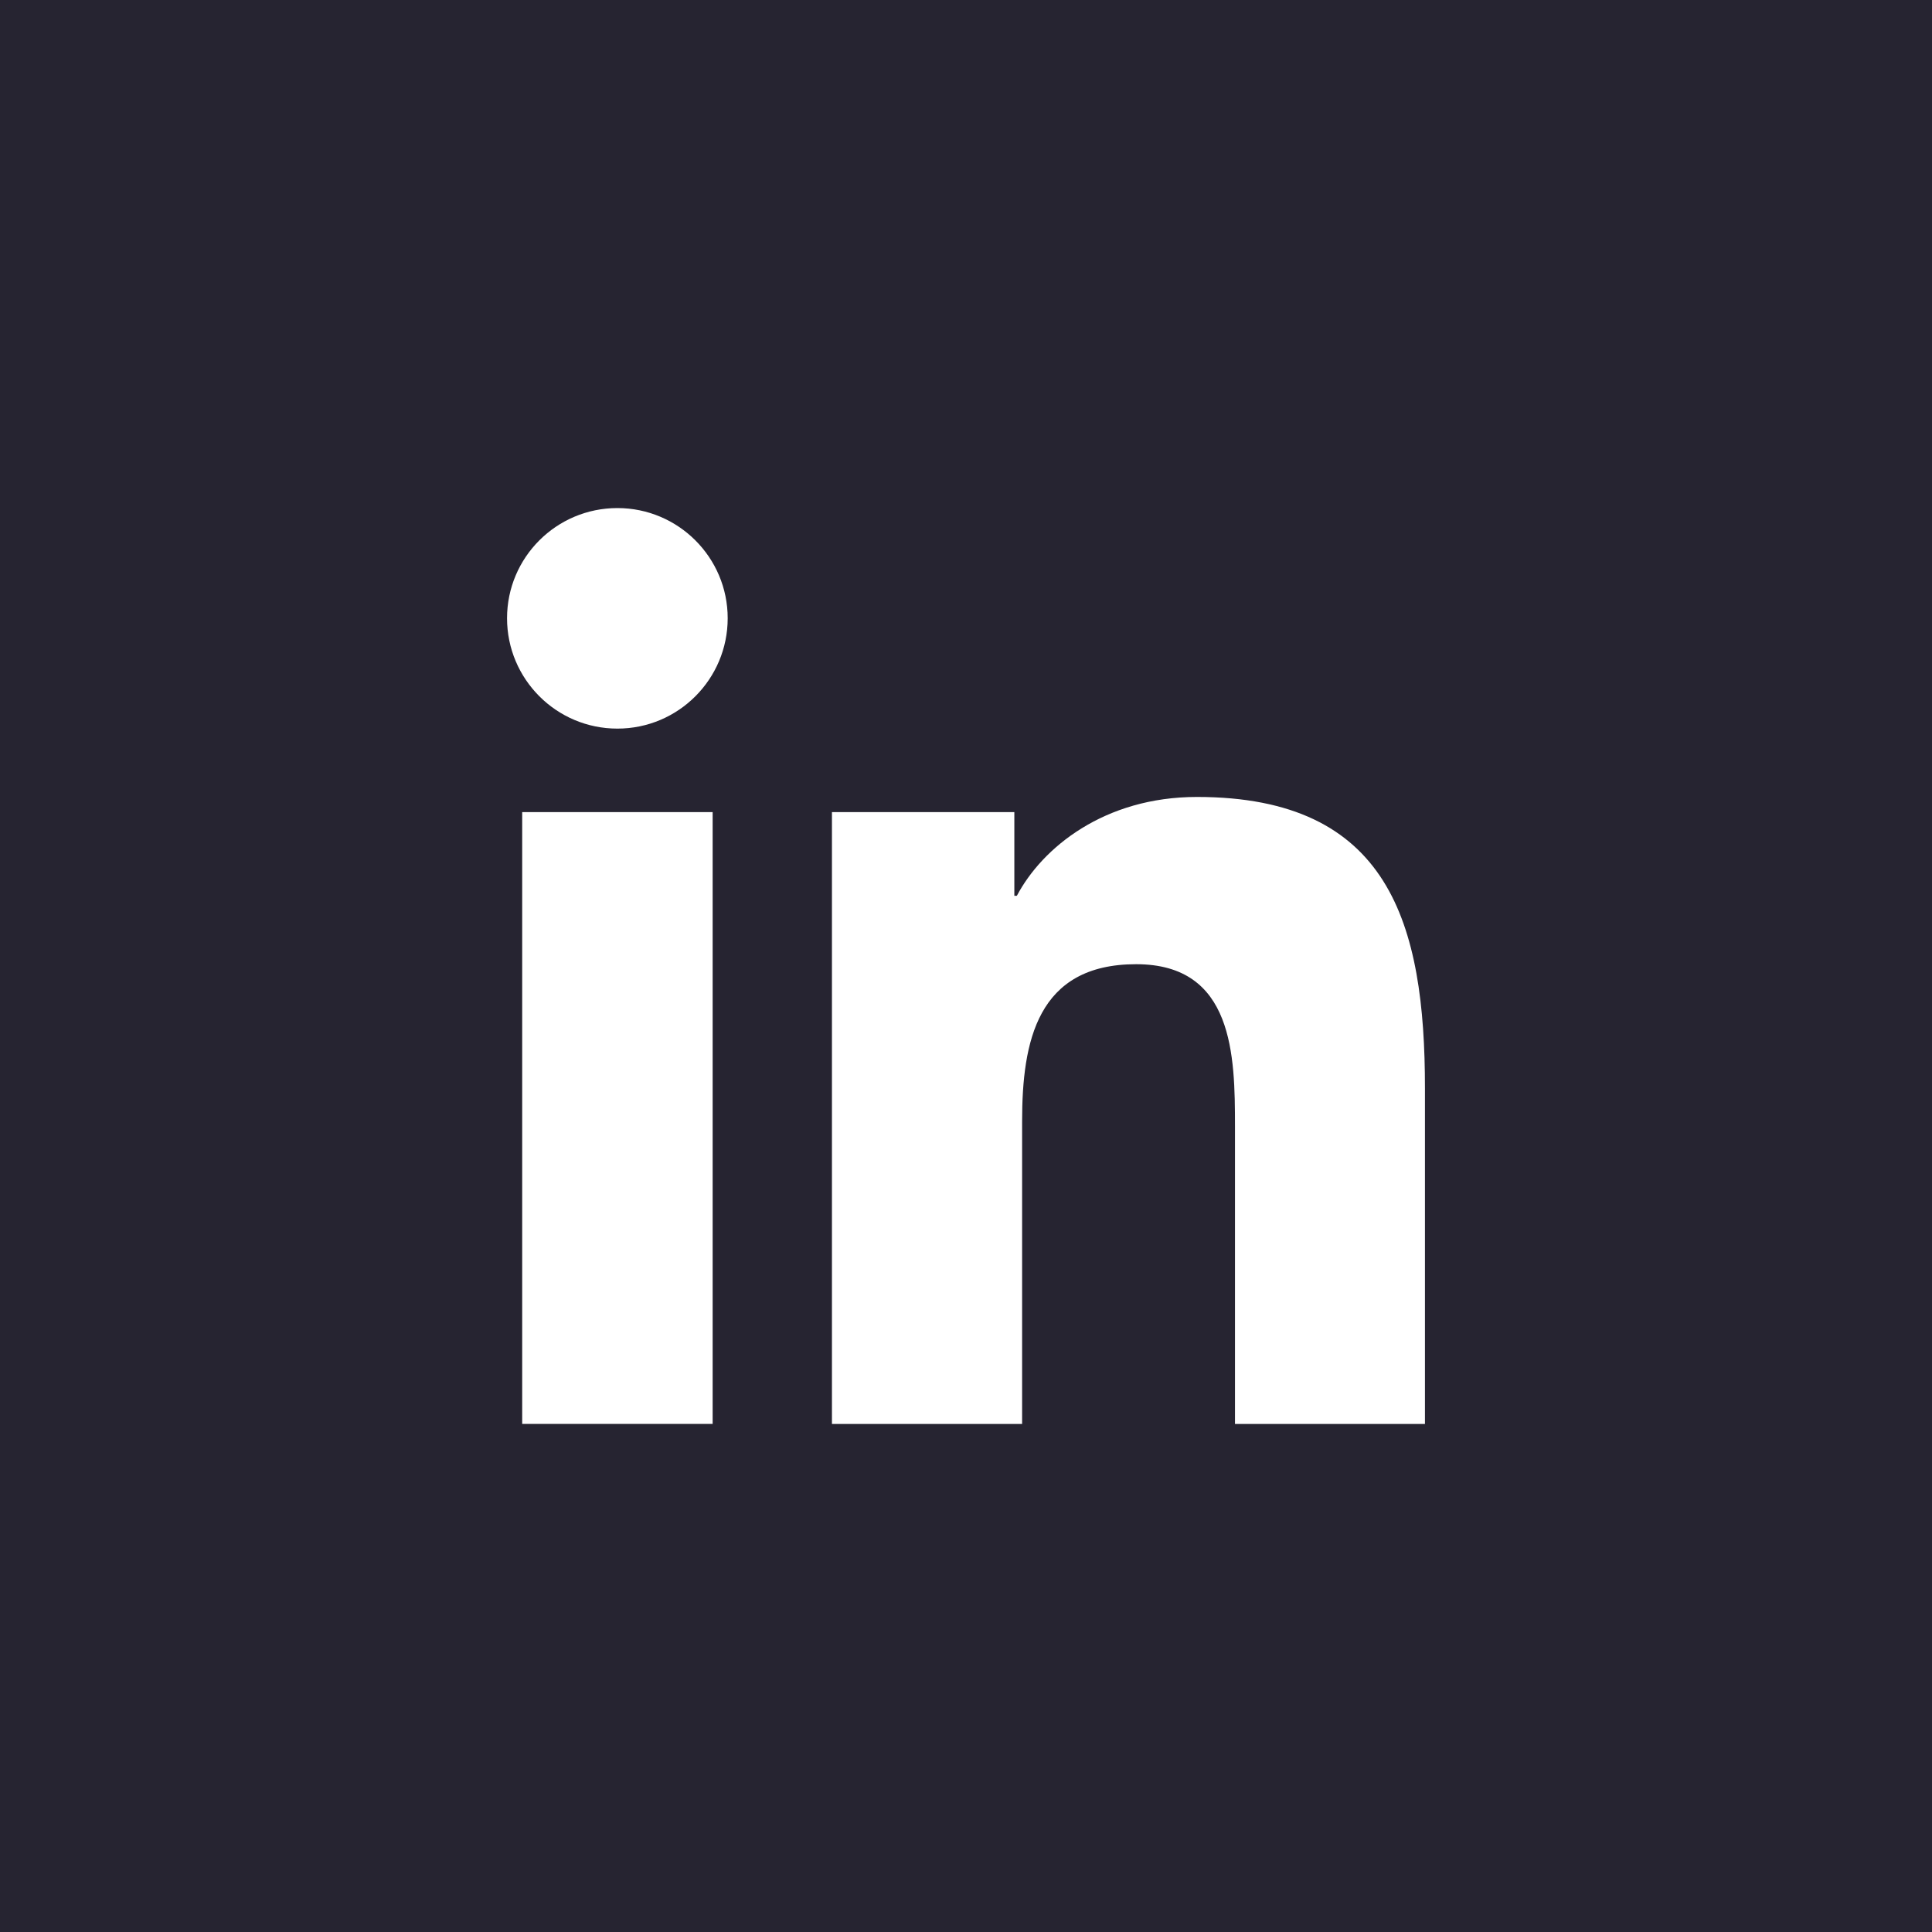
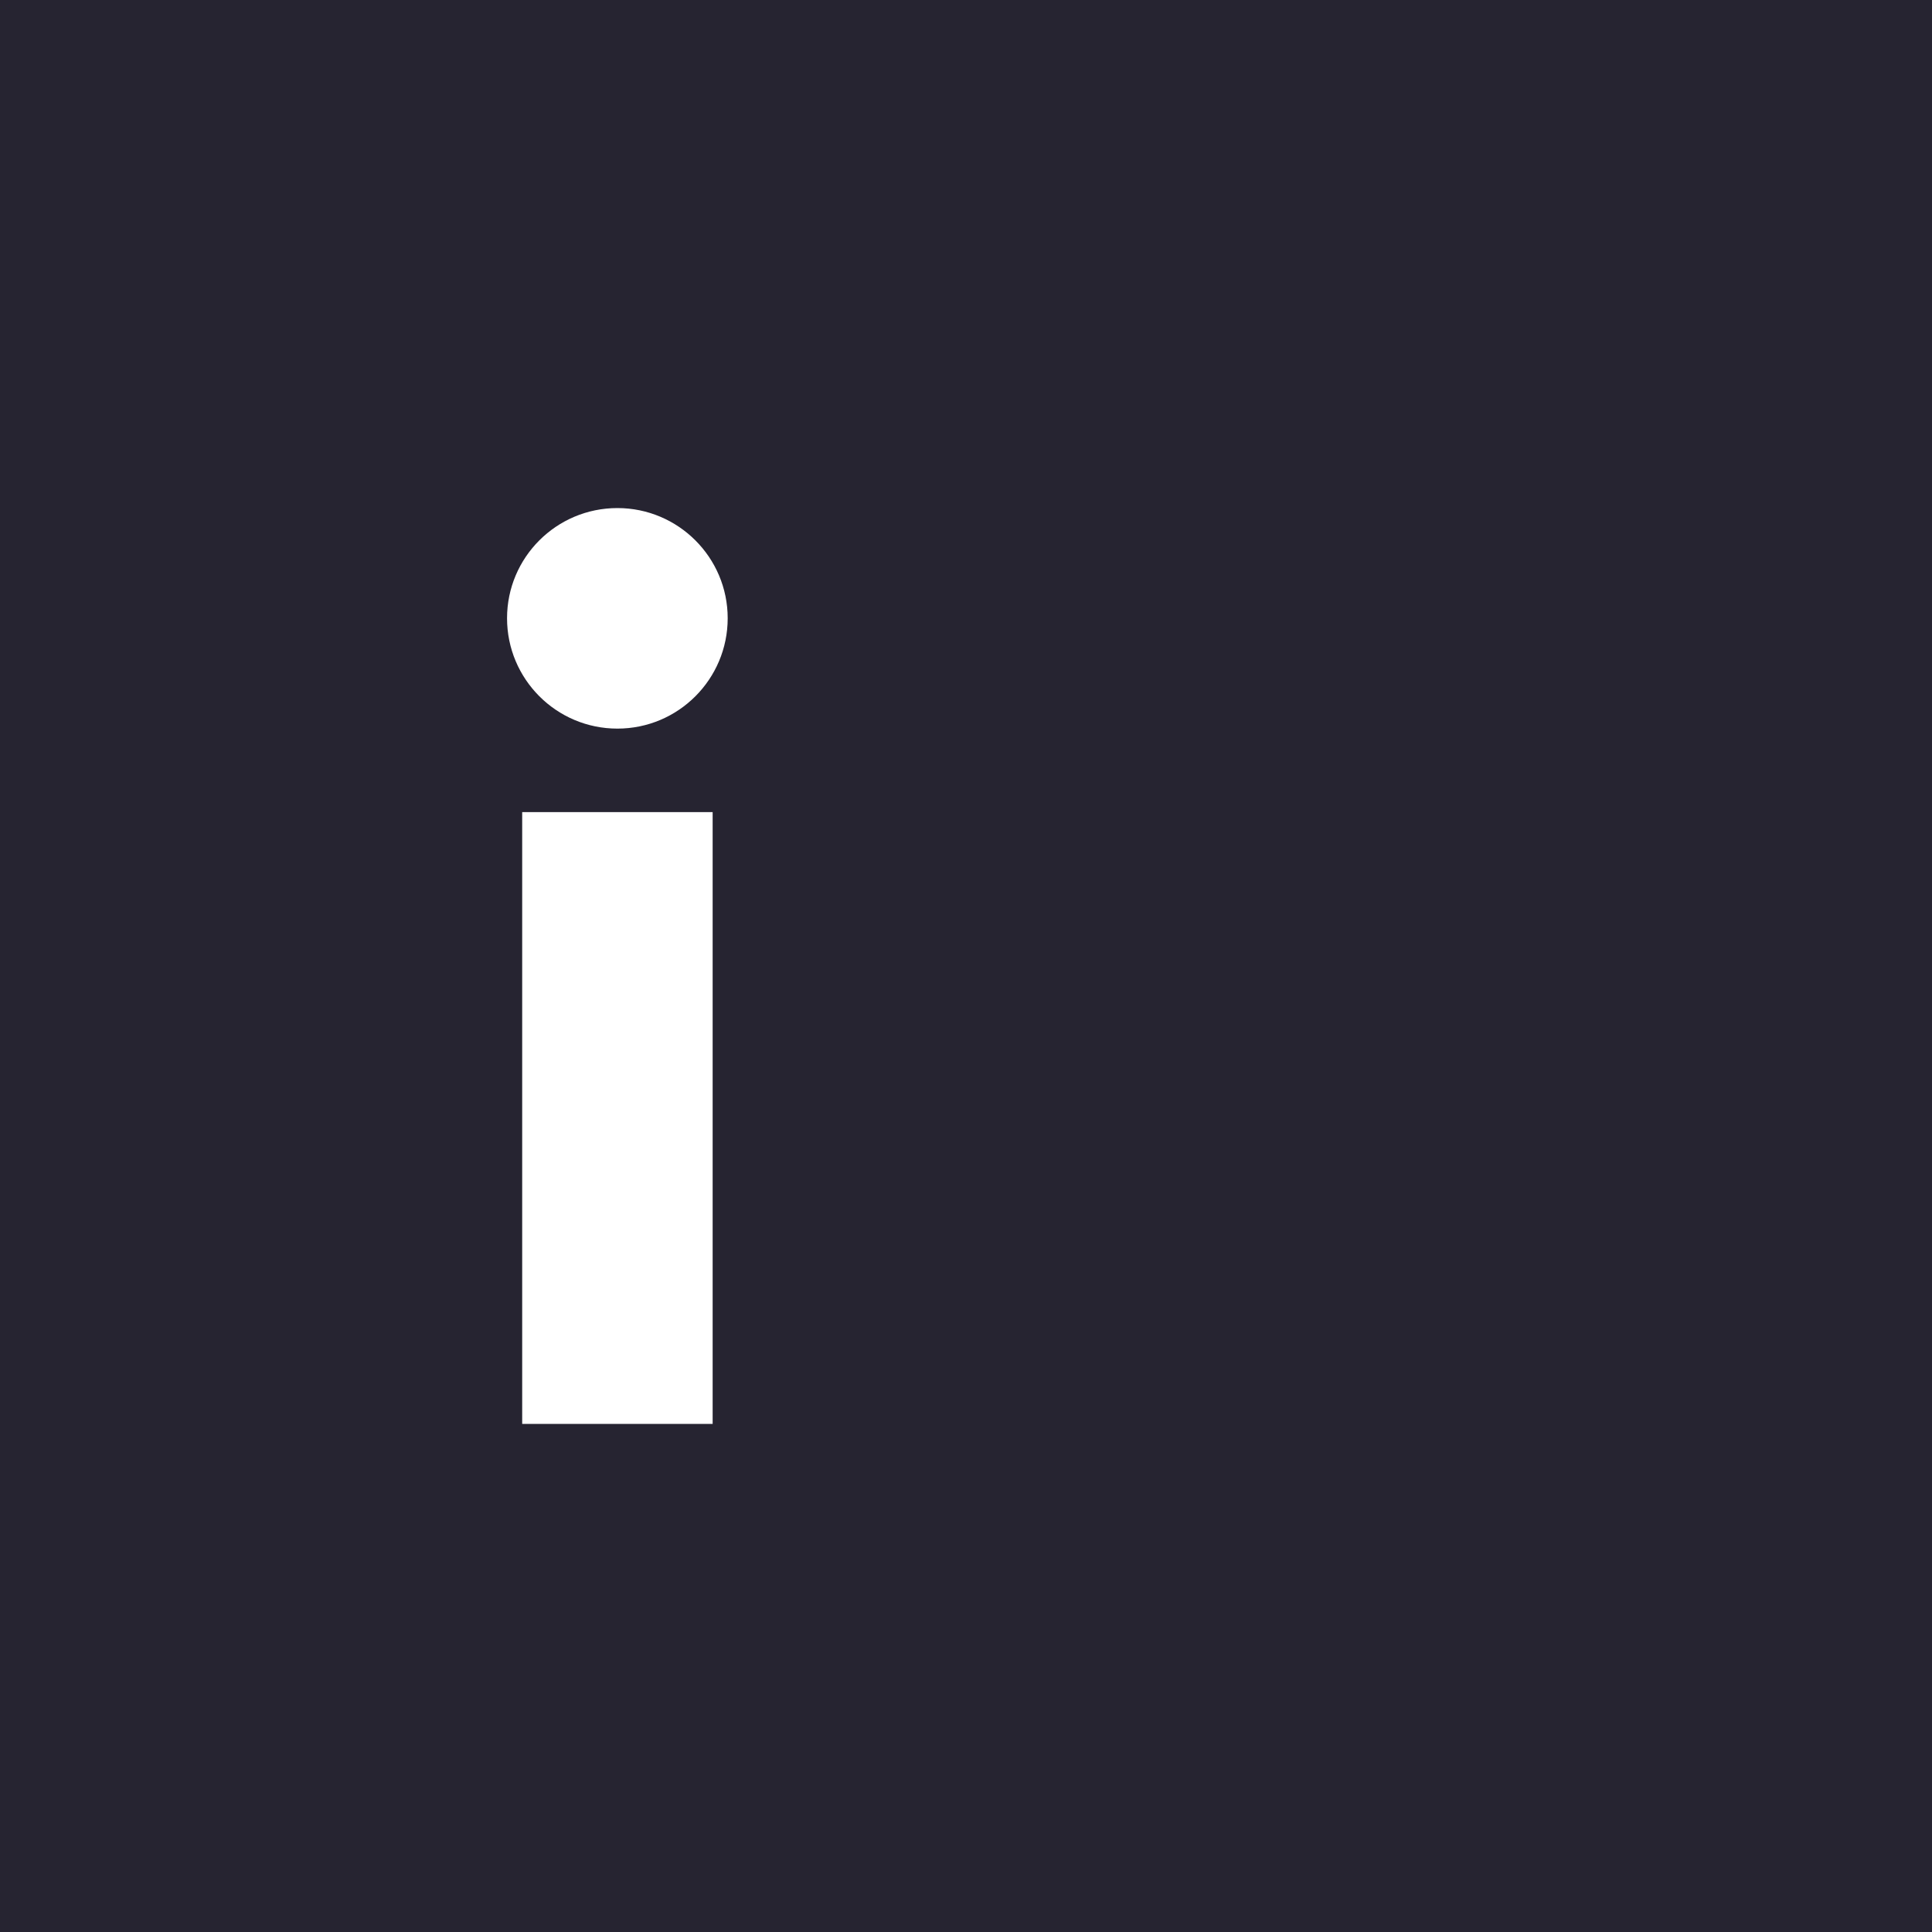
<svg xmlns="http://www.w3.org/2000/svg" xml:space="preserve" width="67.733mm" height="67.733mm" version="1.1" style="shape-rendering:geometricPrecision; text-rendering:geometricPrecision; image-rendering:optimizeQuality; fill-rule:evenodd; clip-rule:evenodd" viewBox="0 0 6773.32 6773.32">
  <rect x="0" y="0" width="6773.32" height="6773.32" fill="#808080" stroke="none" />
  <defs>
    <style type="text/css">
   
    .fil0 {fill:#262431}
    .fil1 {fill:white;fill-rule:nonzero}
   
  </style>
  </defs>
  <g id="Capa_x0020_1">
    <rect class="fil0" x="-0.02" y="-0.01" width="6773.33" height="6773.33" />
    <g id="_2382553269904">
      <path class="fil1" d="M1830.72 2847.08l667.71 0 0 2145.04 -667.71 0 0 -2145.04zm333.85 -1065.88c213.38,0 386.61,173.23 386.61,386.27 0,213.38 -172.89,386.94 -386.61,386.94 -214.06,0 -386.94,-173.56 -386.94,-386.94 0,-213.04 172.88,-386.27 386.94,-386.27z" />
-       <path class="fil1" d="M2916.68 2847.08l639.46 0 0 293.36 8.85 0c89.16,-168.8 306.63,-346.45 631.29,-346.45 674.85,0 799.41,443.78 799.41,1021.64l0 1176.49 -666 0 0 -1043.08c0,-248.78 -4.77,-568.68 -346.45,-568.68 -347.13,0 -399.88,270.9 -399.88,550.64l0 1061.12 -666.68 0 0 -2145.04z" />
    </g>
  </g>
</svg>